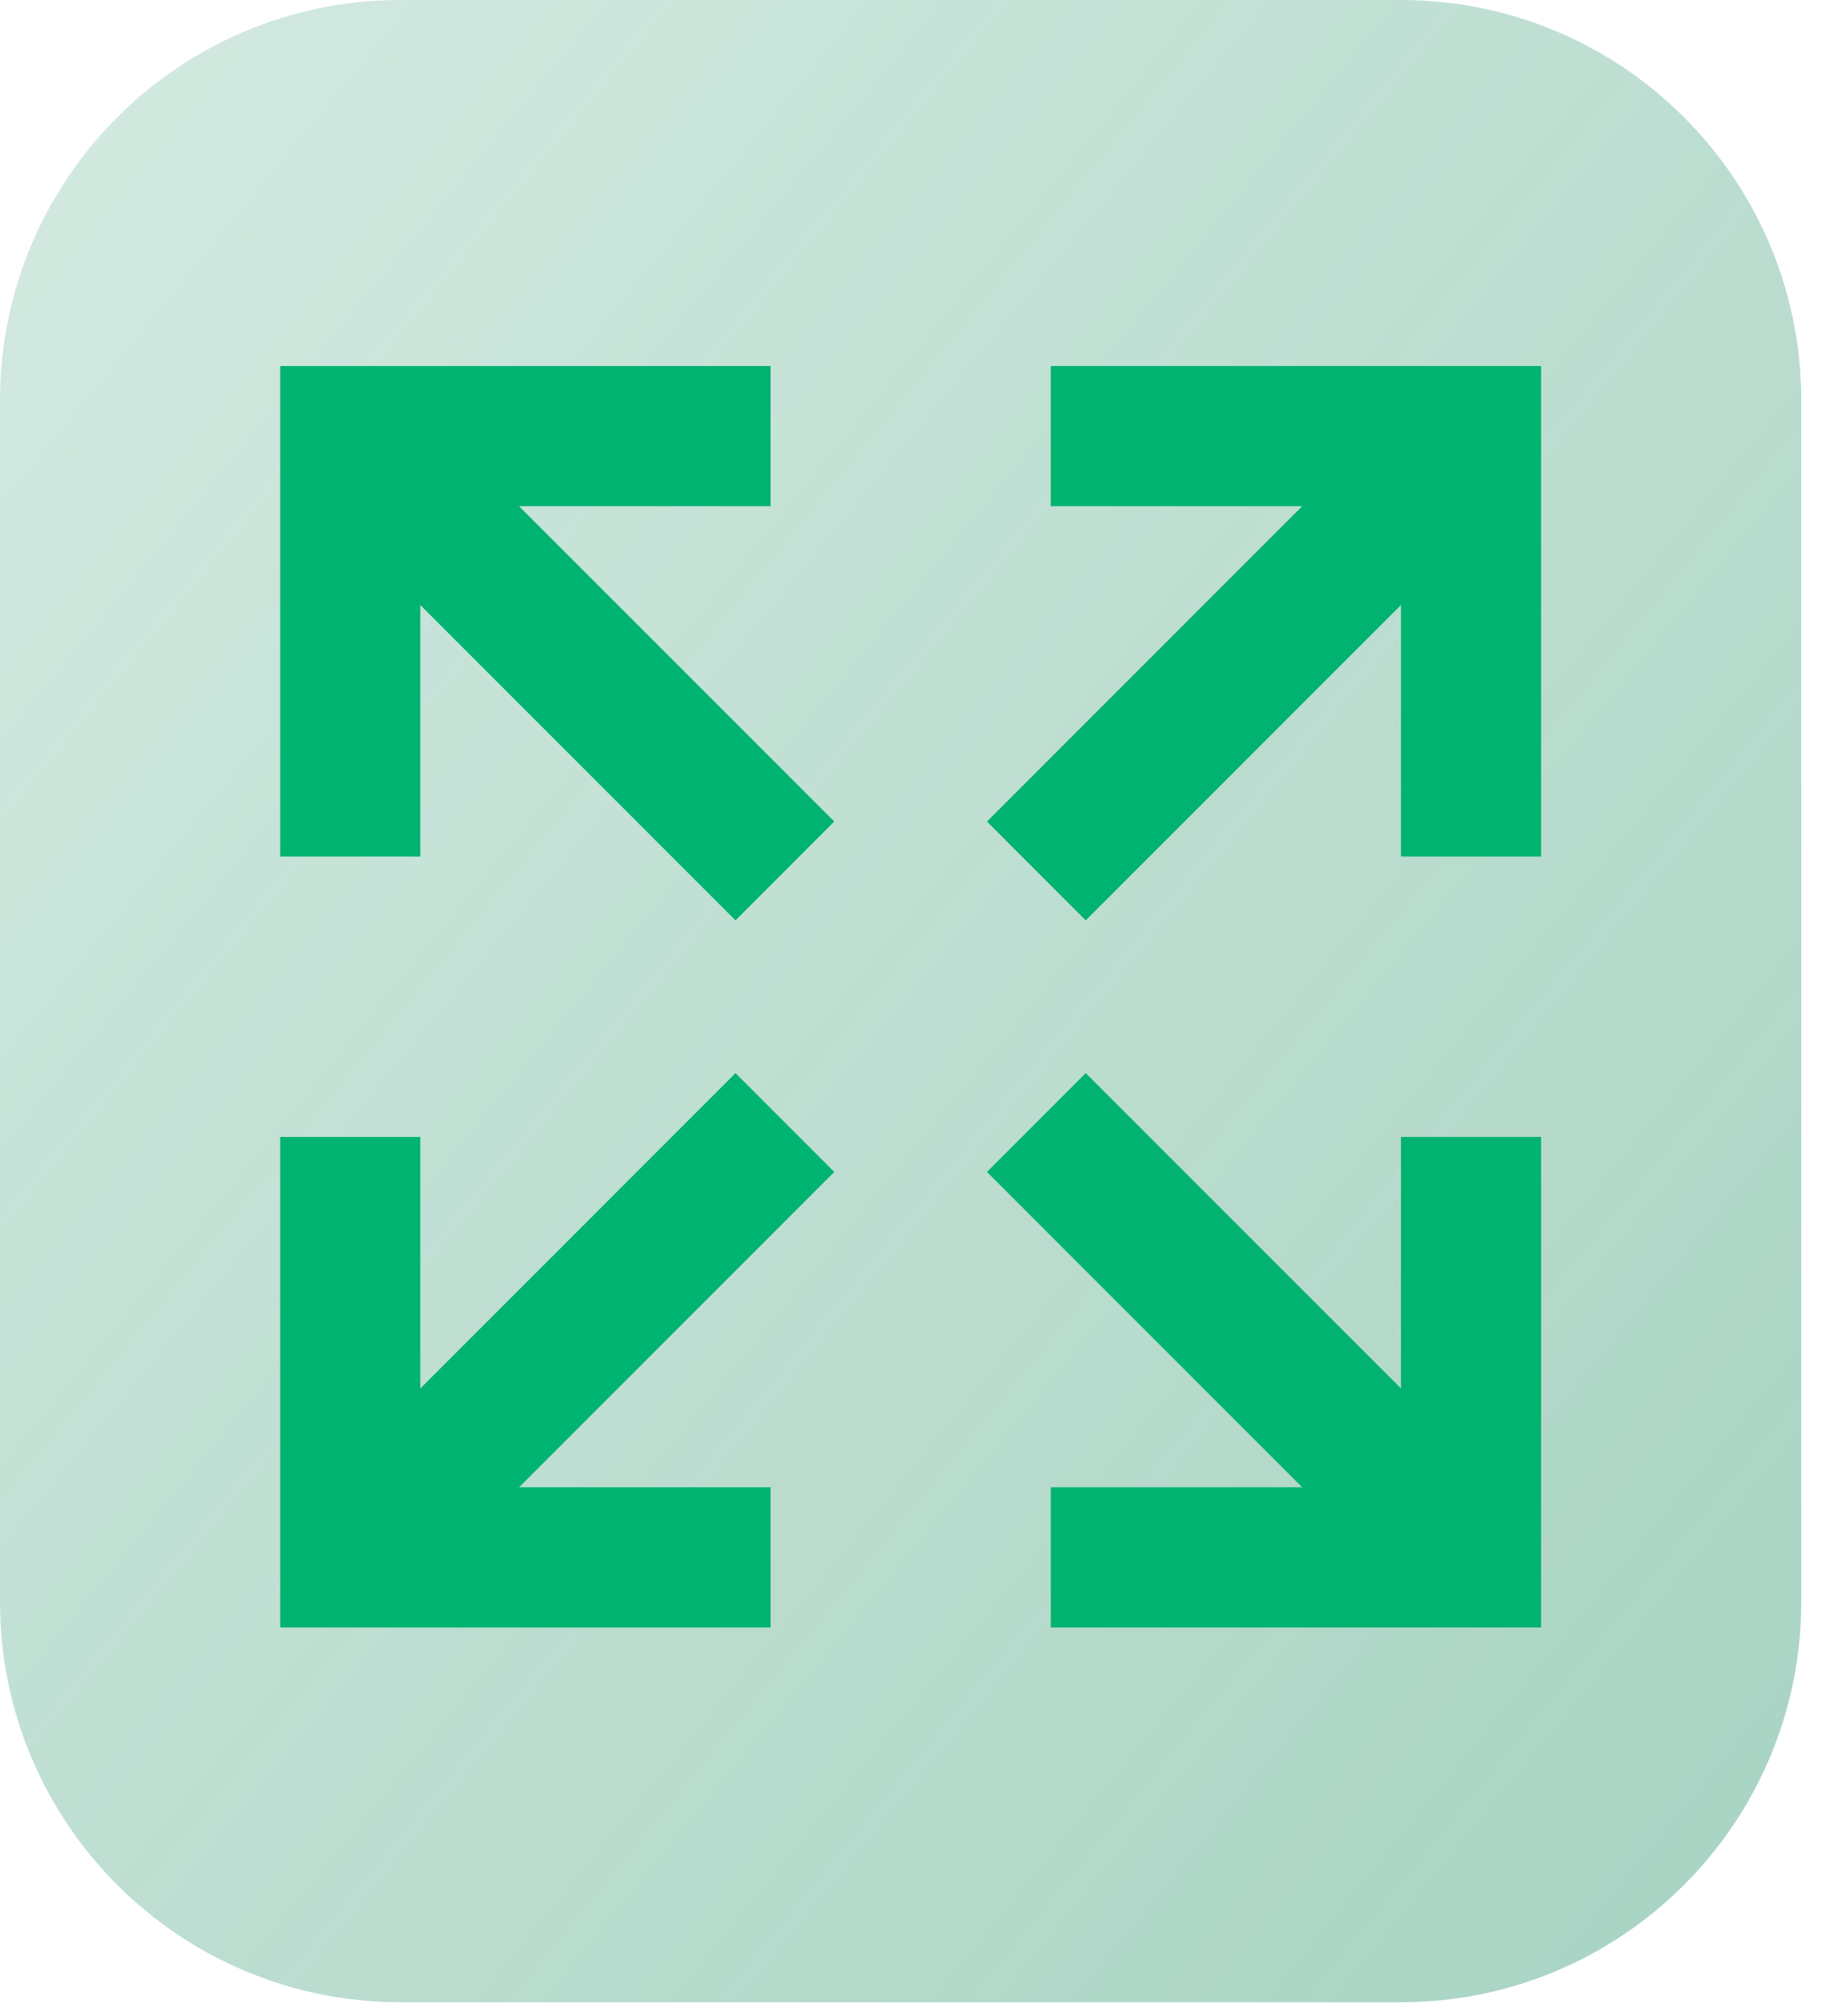
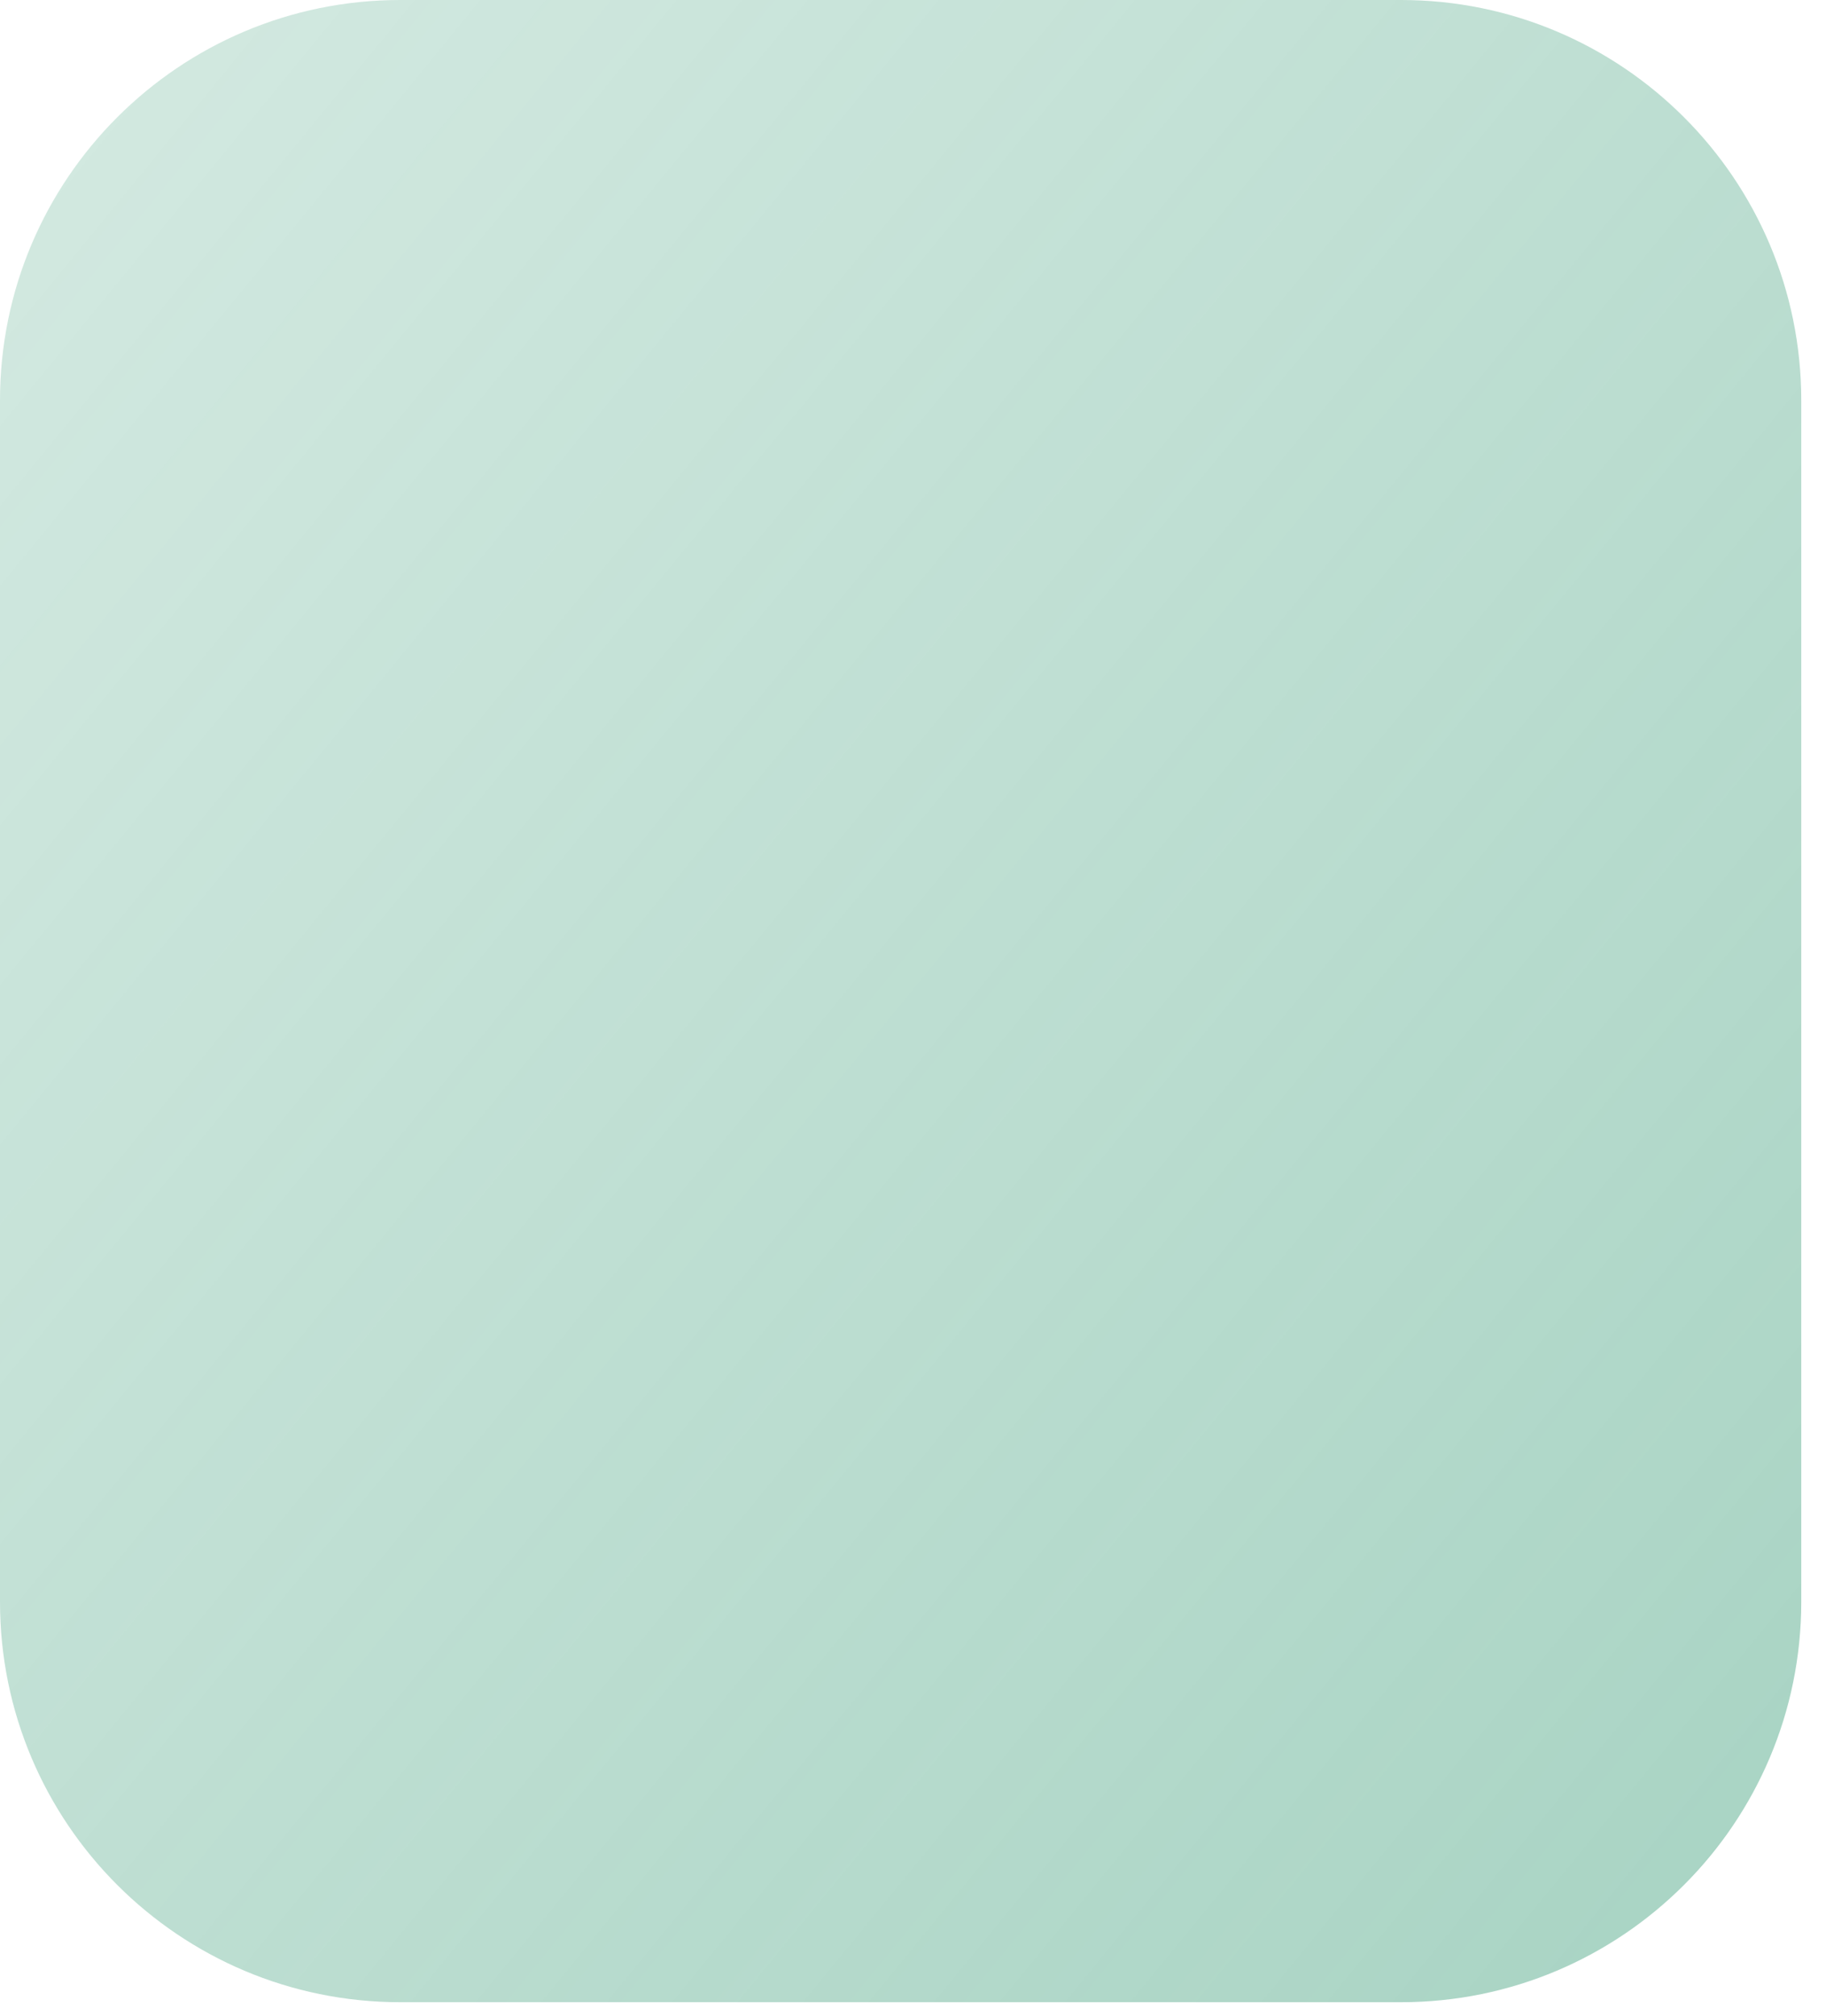
<svg xmlns="http://www.w3.org/2000/svg" fill="none" height="100%" overflow="visible" preserveAspectRatio="none" style="display: block;" viewBox="0 0 58 64" width="100%">
  <g id="Icon">
    <path d="M0 12.714C0 5.692 5.692 0 12.714 0H44.5C51.522 0 57.214 5.692 57.214 12.714V50.857C57.214 57.879 51.522 63.571 44.5 63.571H12.714C5.692 63.571 0 57.879 0 50.857V12.714Z" fill="url(#paint0_linear_0_4577)" />
-     <path d="M23.362 34.072L26.499 37.209L16.487 47.222H24.475V51.672H8.9V36.097H13.35V44.085L23.362 34.072ZM26.499 26.084L23.362 29.222L13.35 19.209V27.197H8.9V11.622H24.475V16.072H16.487L26.499 26.084ZM34.487 34.072L44.5 44.085V36.097H48.95V51.672H33.375V47.222H41.362L31.35 37.209L34.487 34.072ZM31.35 26.084L41.362 16.072H33.375V11.622H48.95V27.197H44.5V19.209L34.487 29.222L31.35 26.084Z" fill="#00B371" id="Vector" />
  </g>
  <defs>
    <linearGradient gradientUnits="userSpaceOnUse" id="paint0_linear_0_4577" x1="0.814" x2="64.201" y1="1.147" y2="53.131">
      <stop stop-color="#259269" stop-opacity="0.2" />
      <stop offset="1" stop-color="#259269" stop-opacity="0.4" />
    </linearGradient>
  </defs>
</svg>